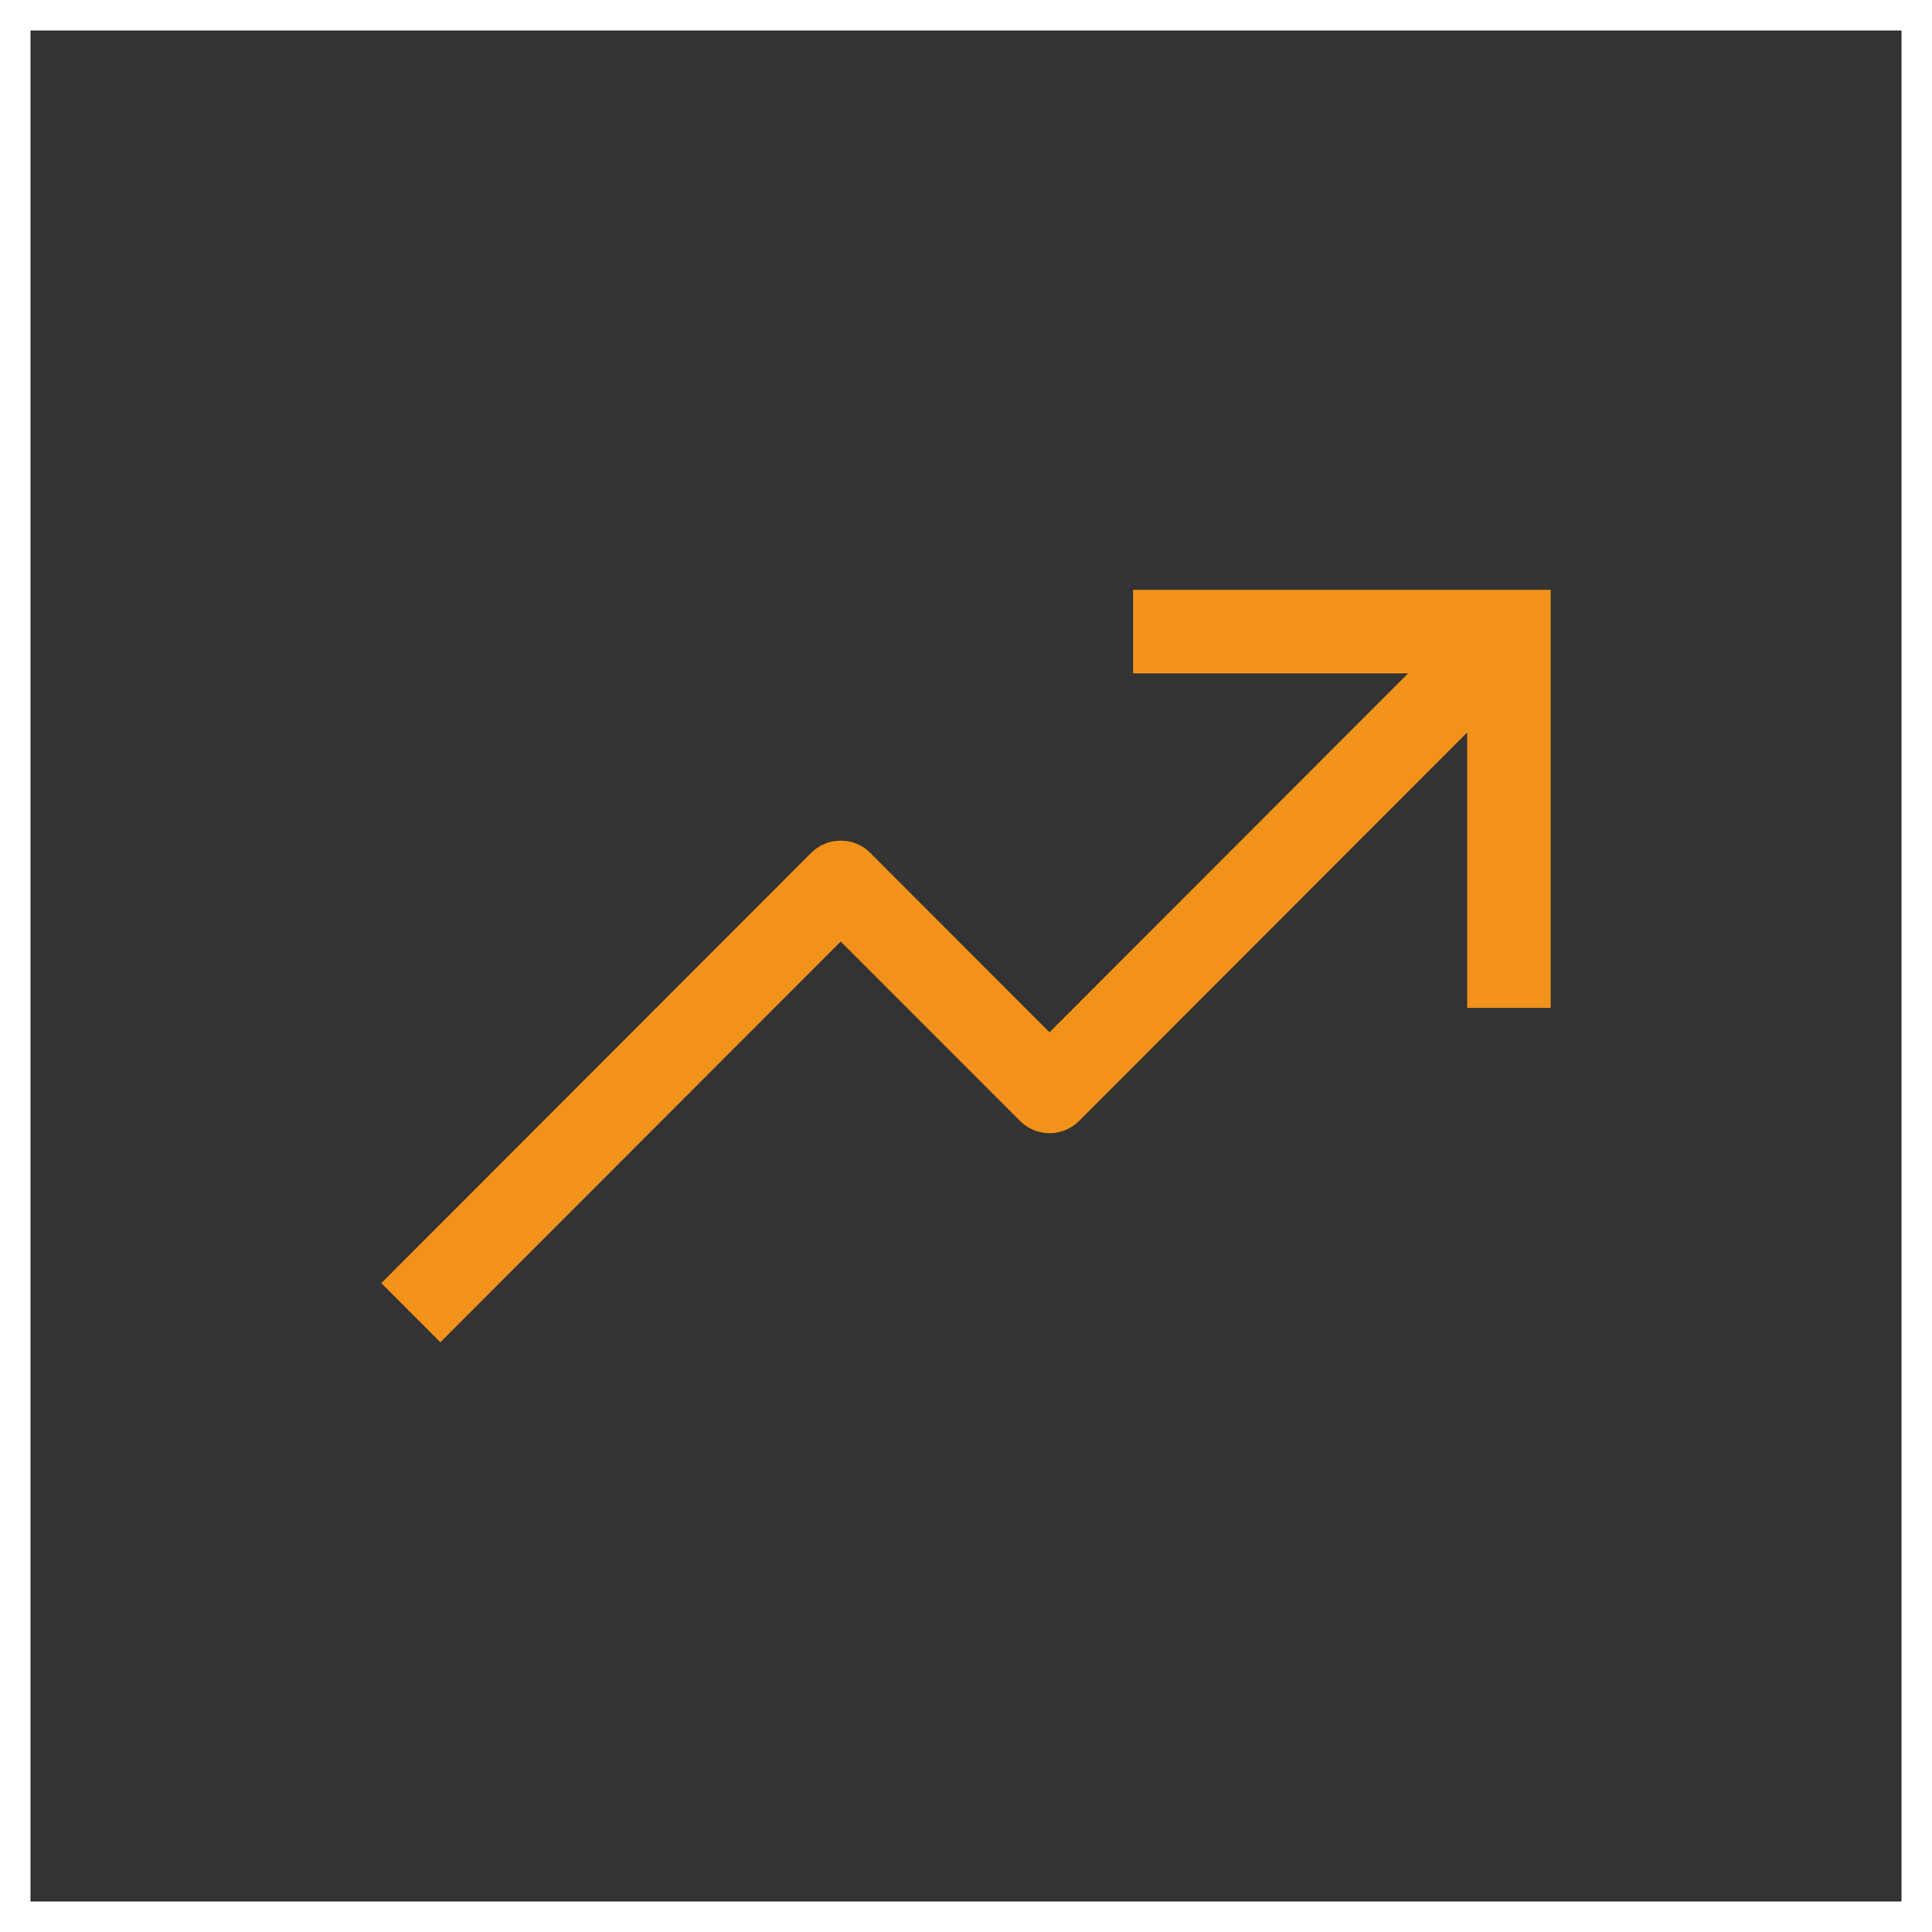
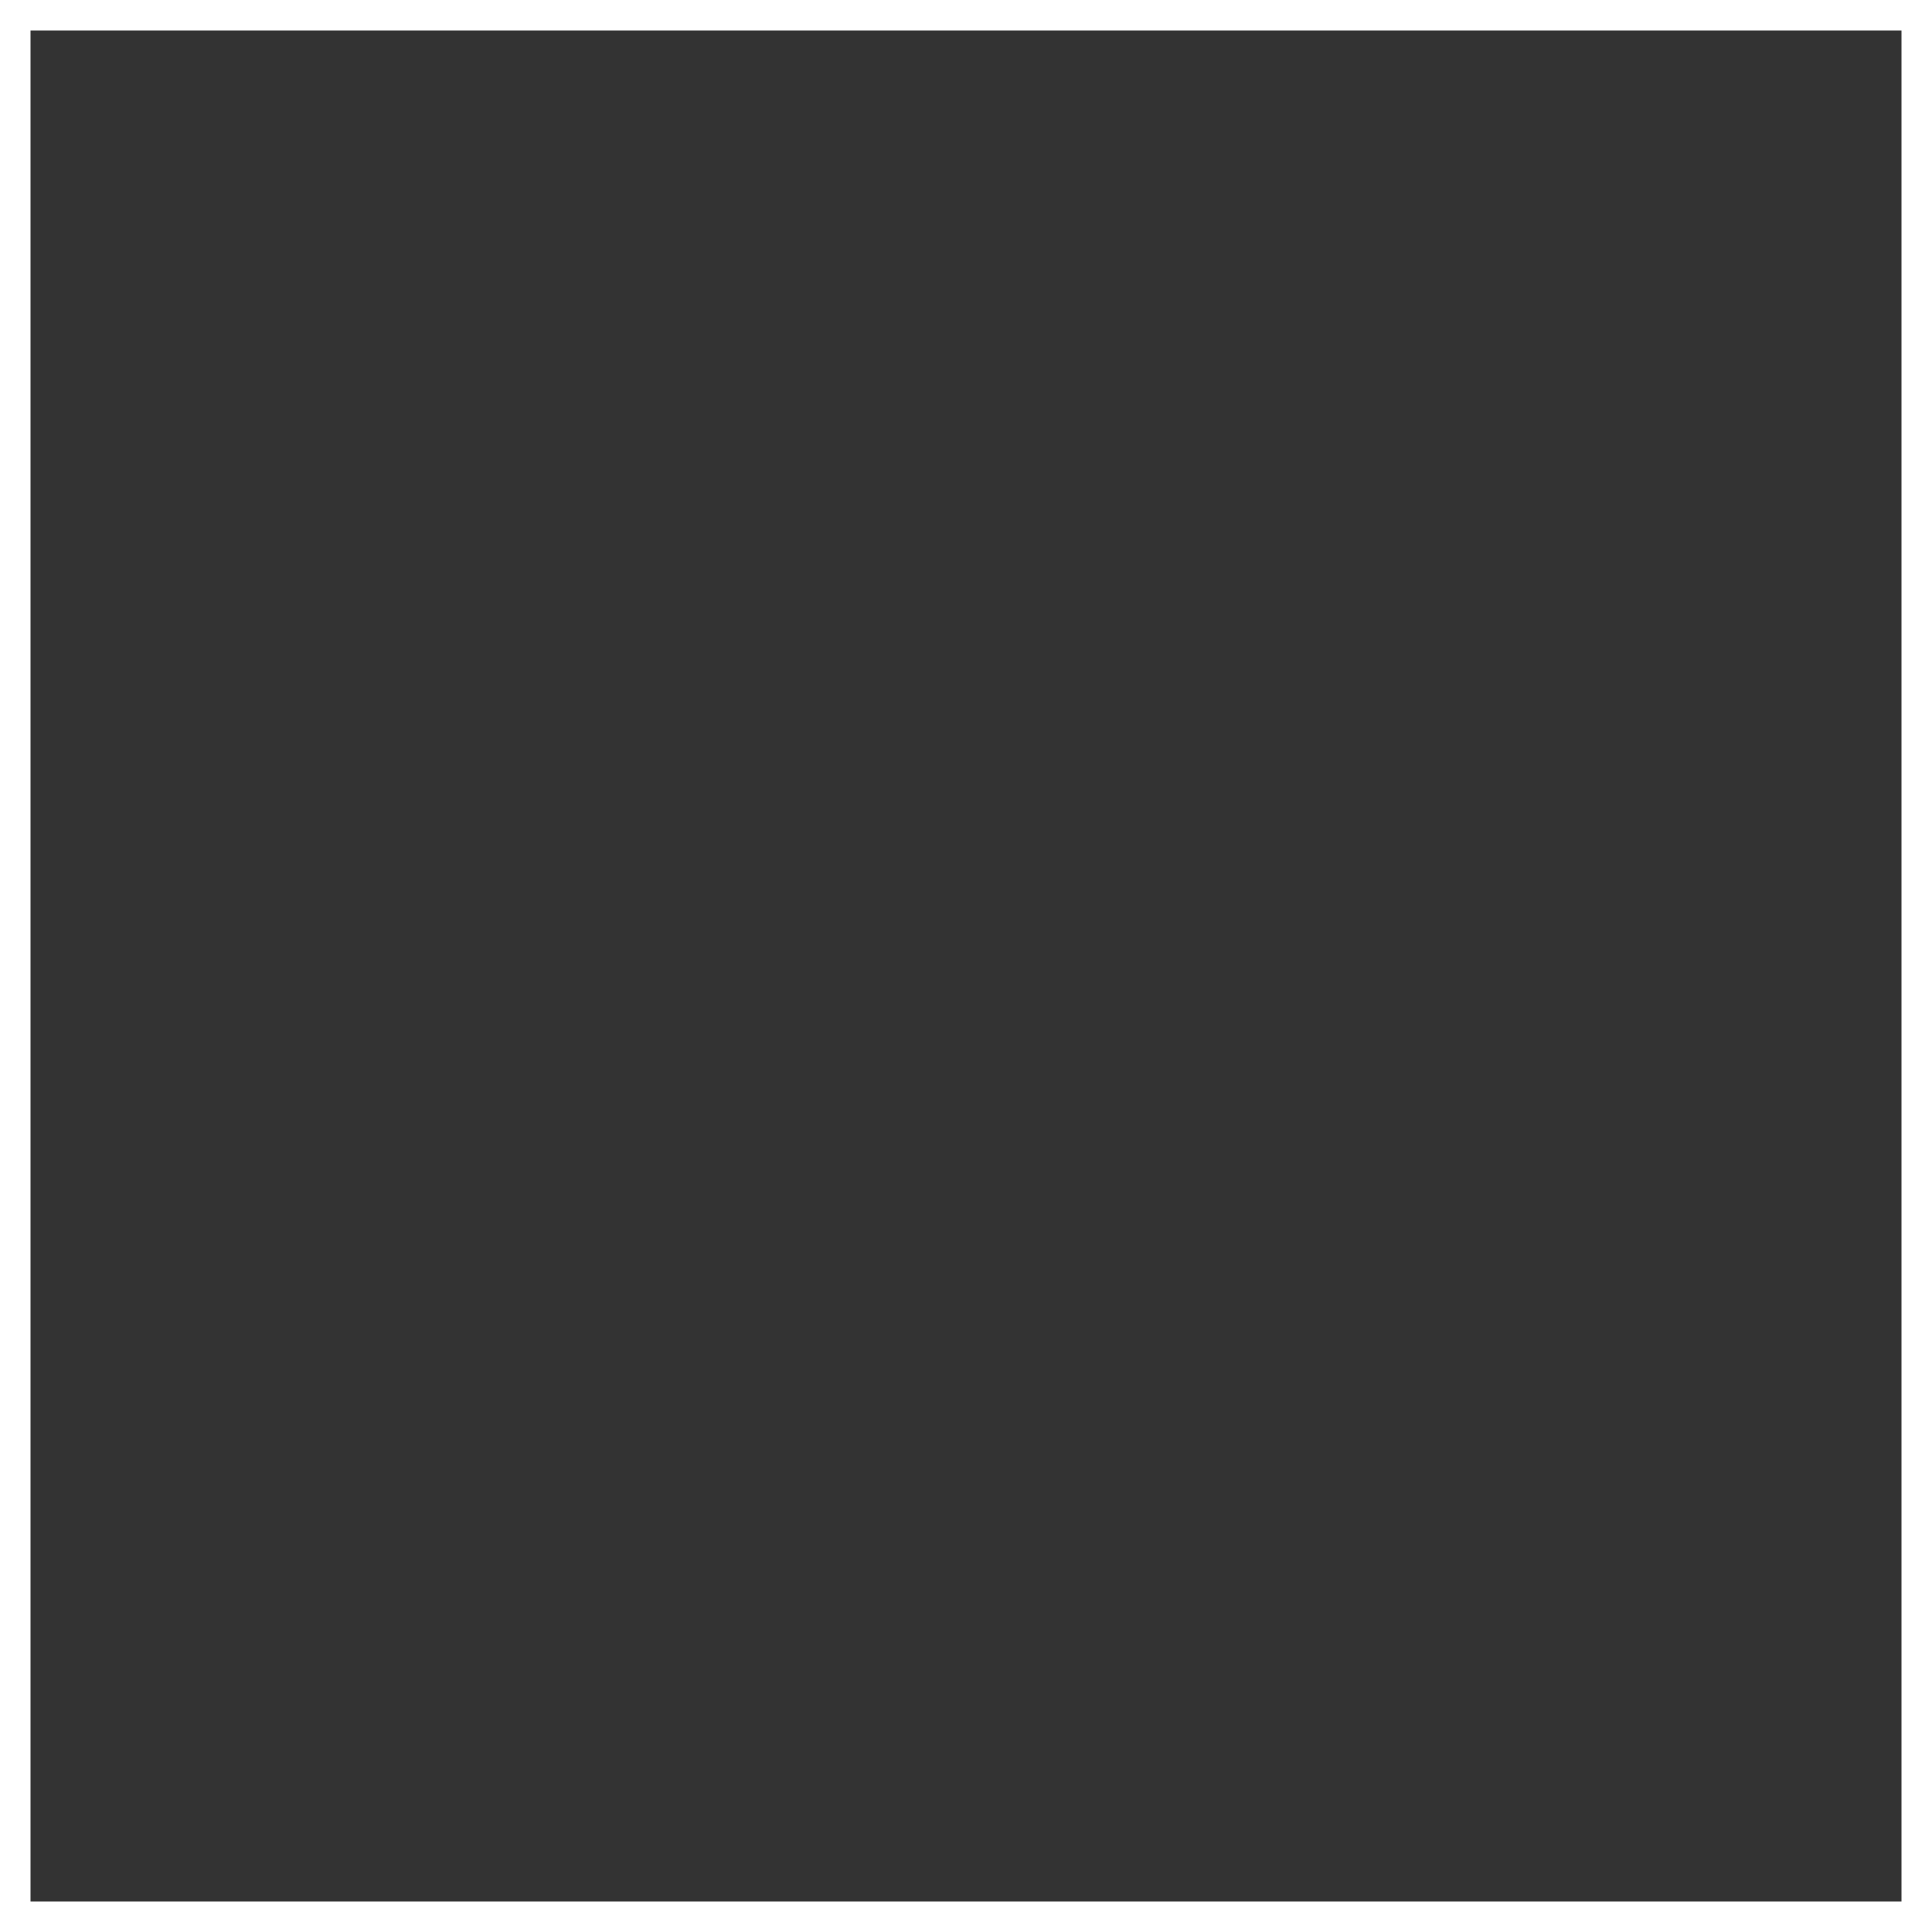
<svg xmlns="http://www.w3.org/2000/svg" width="190" height="190" viewBox="0 0 190 190" fill="none">
  <rect x="0" y="0" width="190" height="190" fill="#333333" stroke="none" />
  <rect x="1.5" y="1.5" width="187" height="187" stroke="white" stroke-width="3" />
-   <path d="M111.429 58V66.222H138.478L103.214 101.52L85.582 83.871C84.812 83.1 83.768 82.668 82.679 82.668C81.59 82.668 80.545 83.1 79.775 83.871L37.5 126.187L43.307 132L82.679 92.591L100.311 110.24C101.081 111.011 102.125 111.444 103.214 111.444C104.303 111.444 105.348 111.011 106.118 110.24L144.286 72.035V99.111H152.5V58H111.429Z" fill="#F3921A" />
</svg>